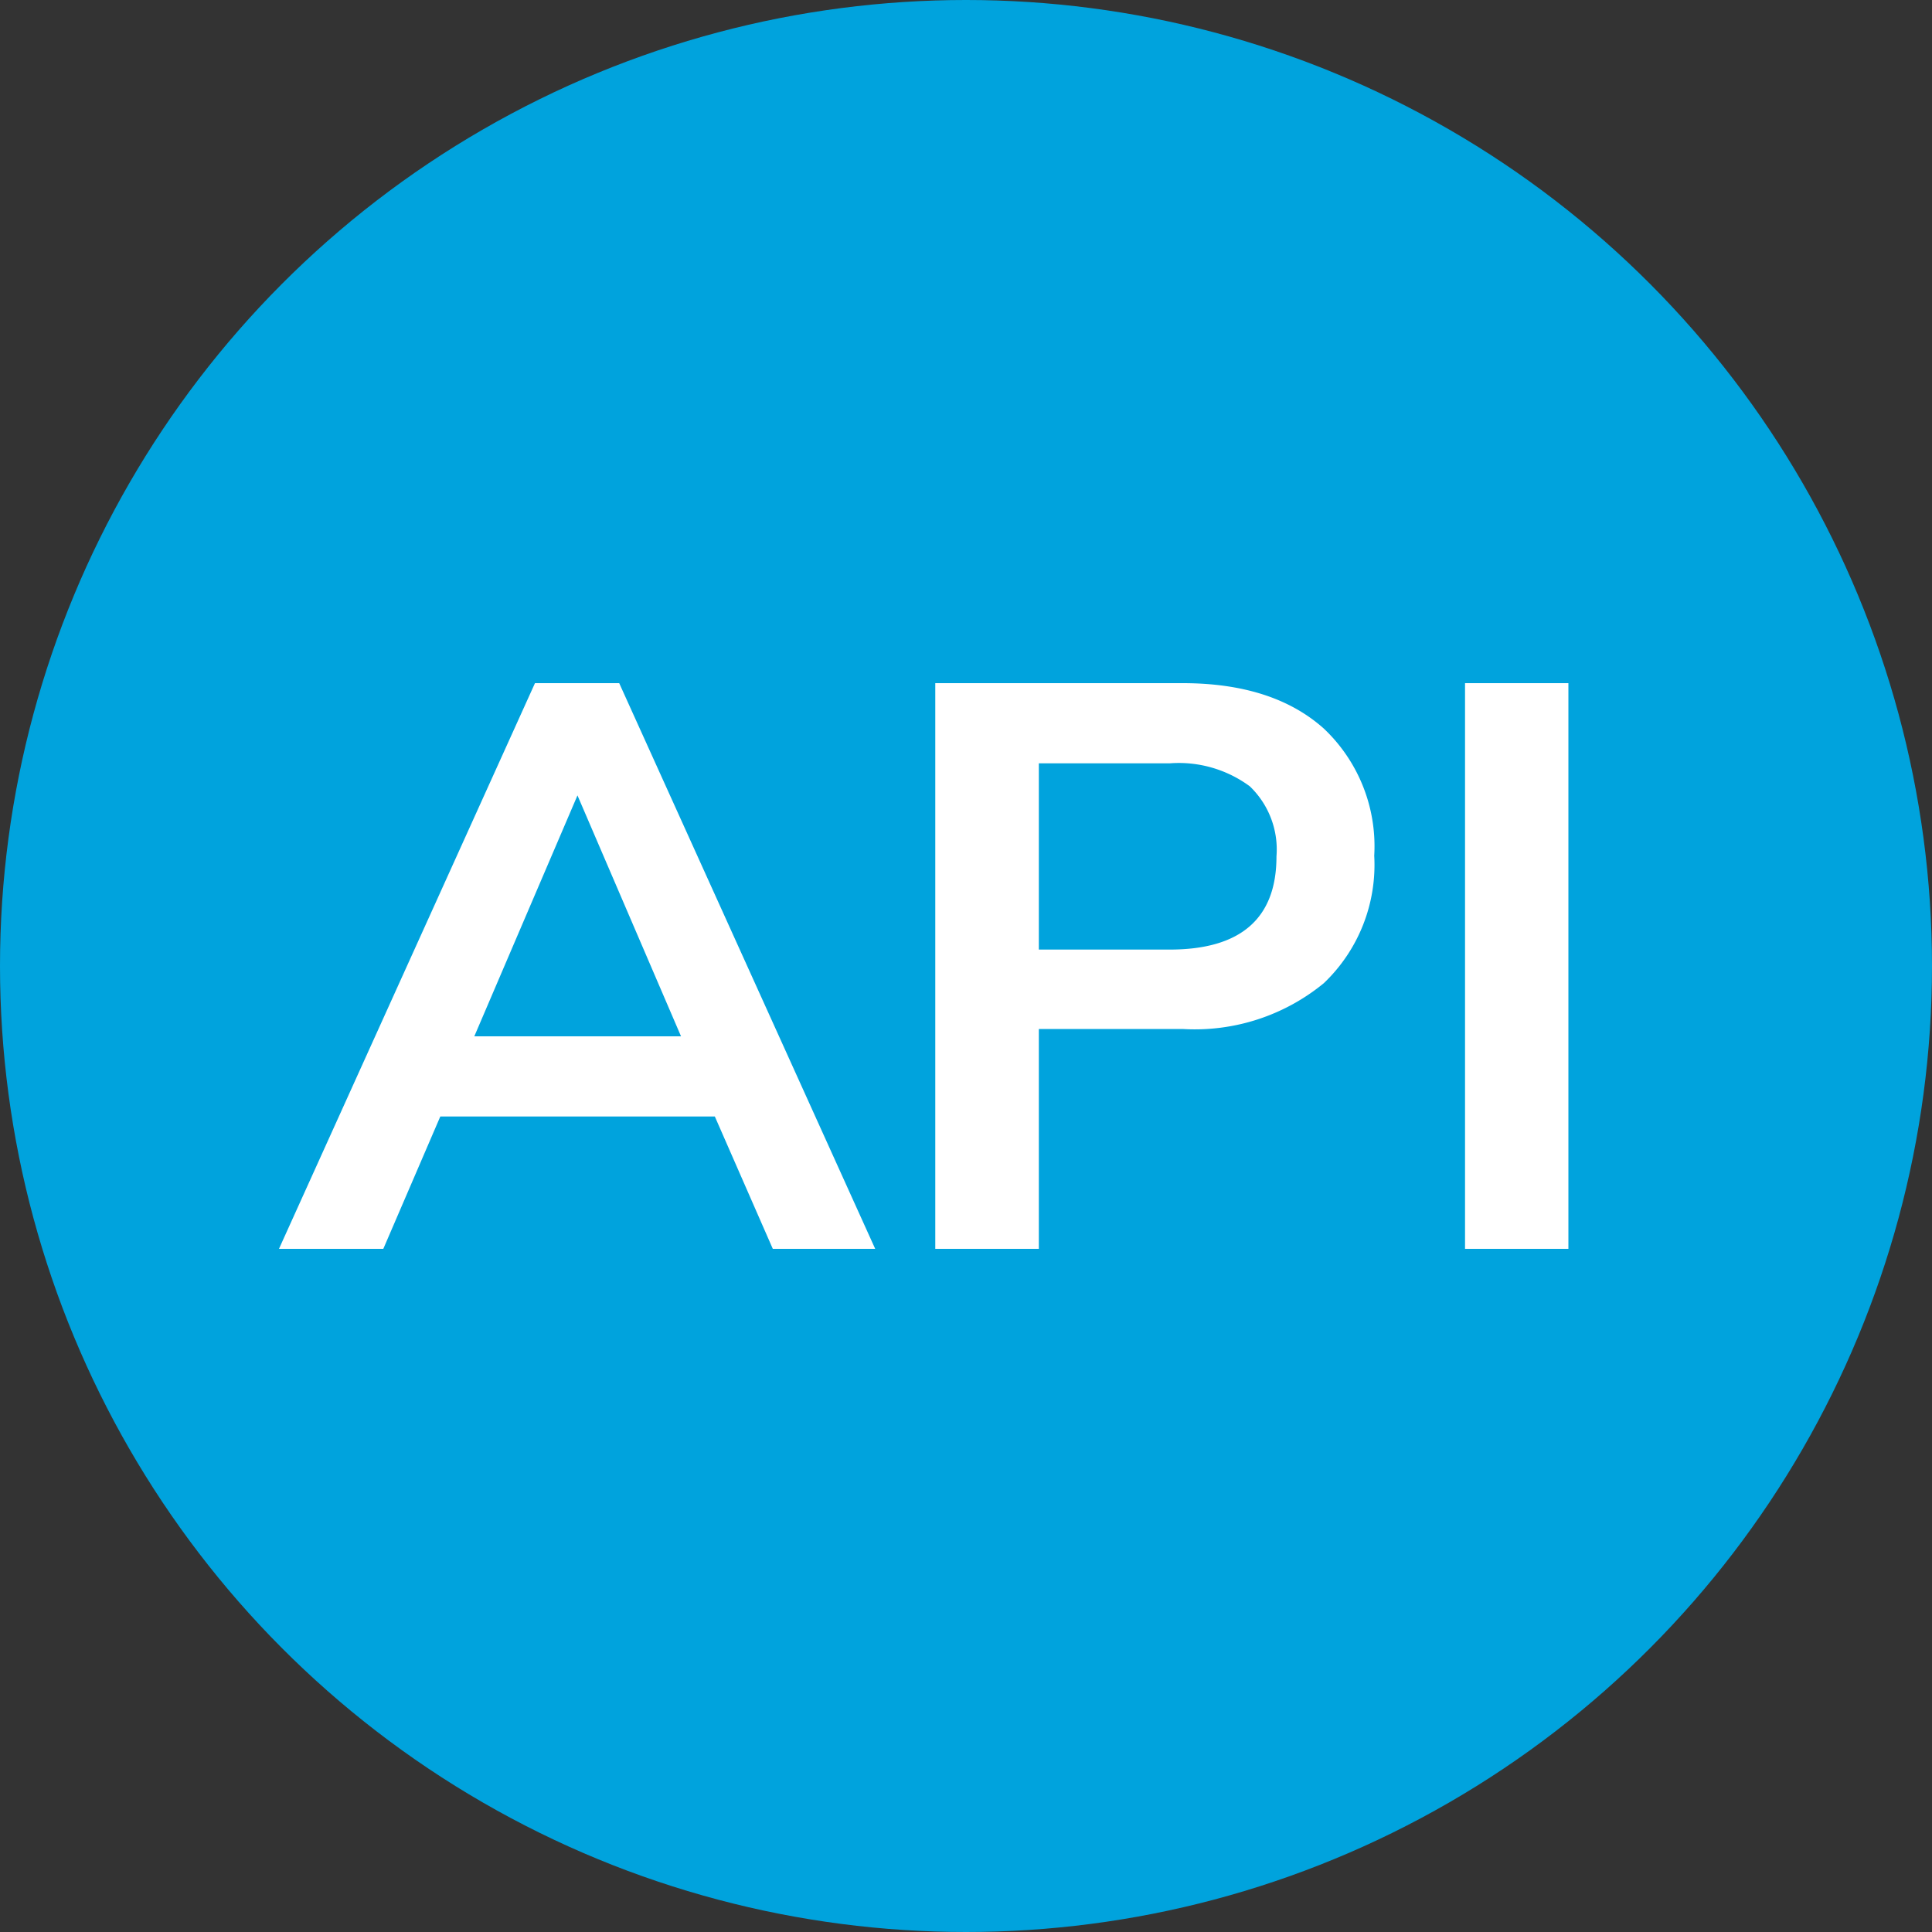
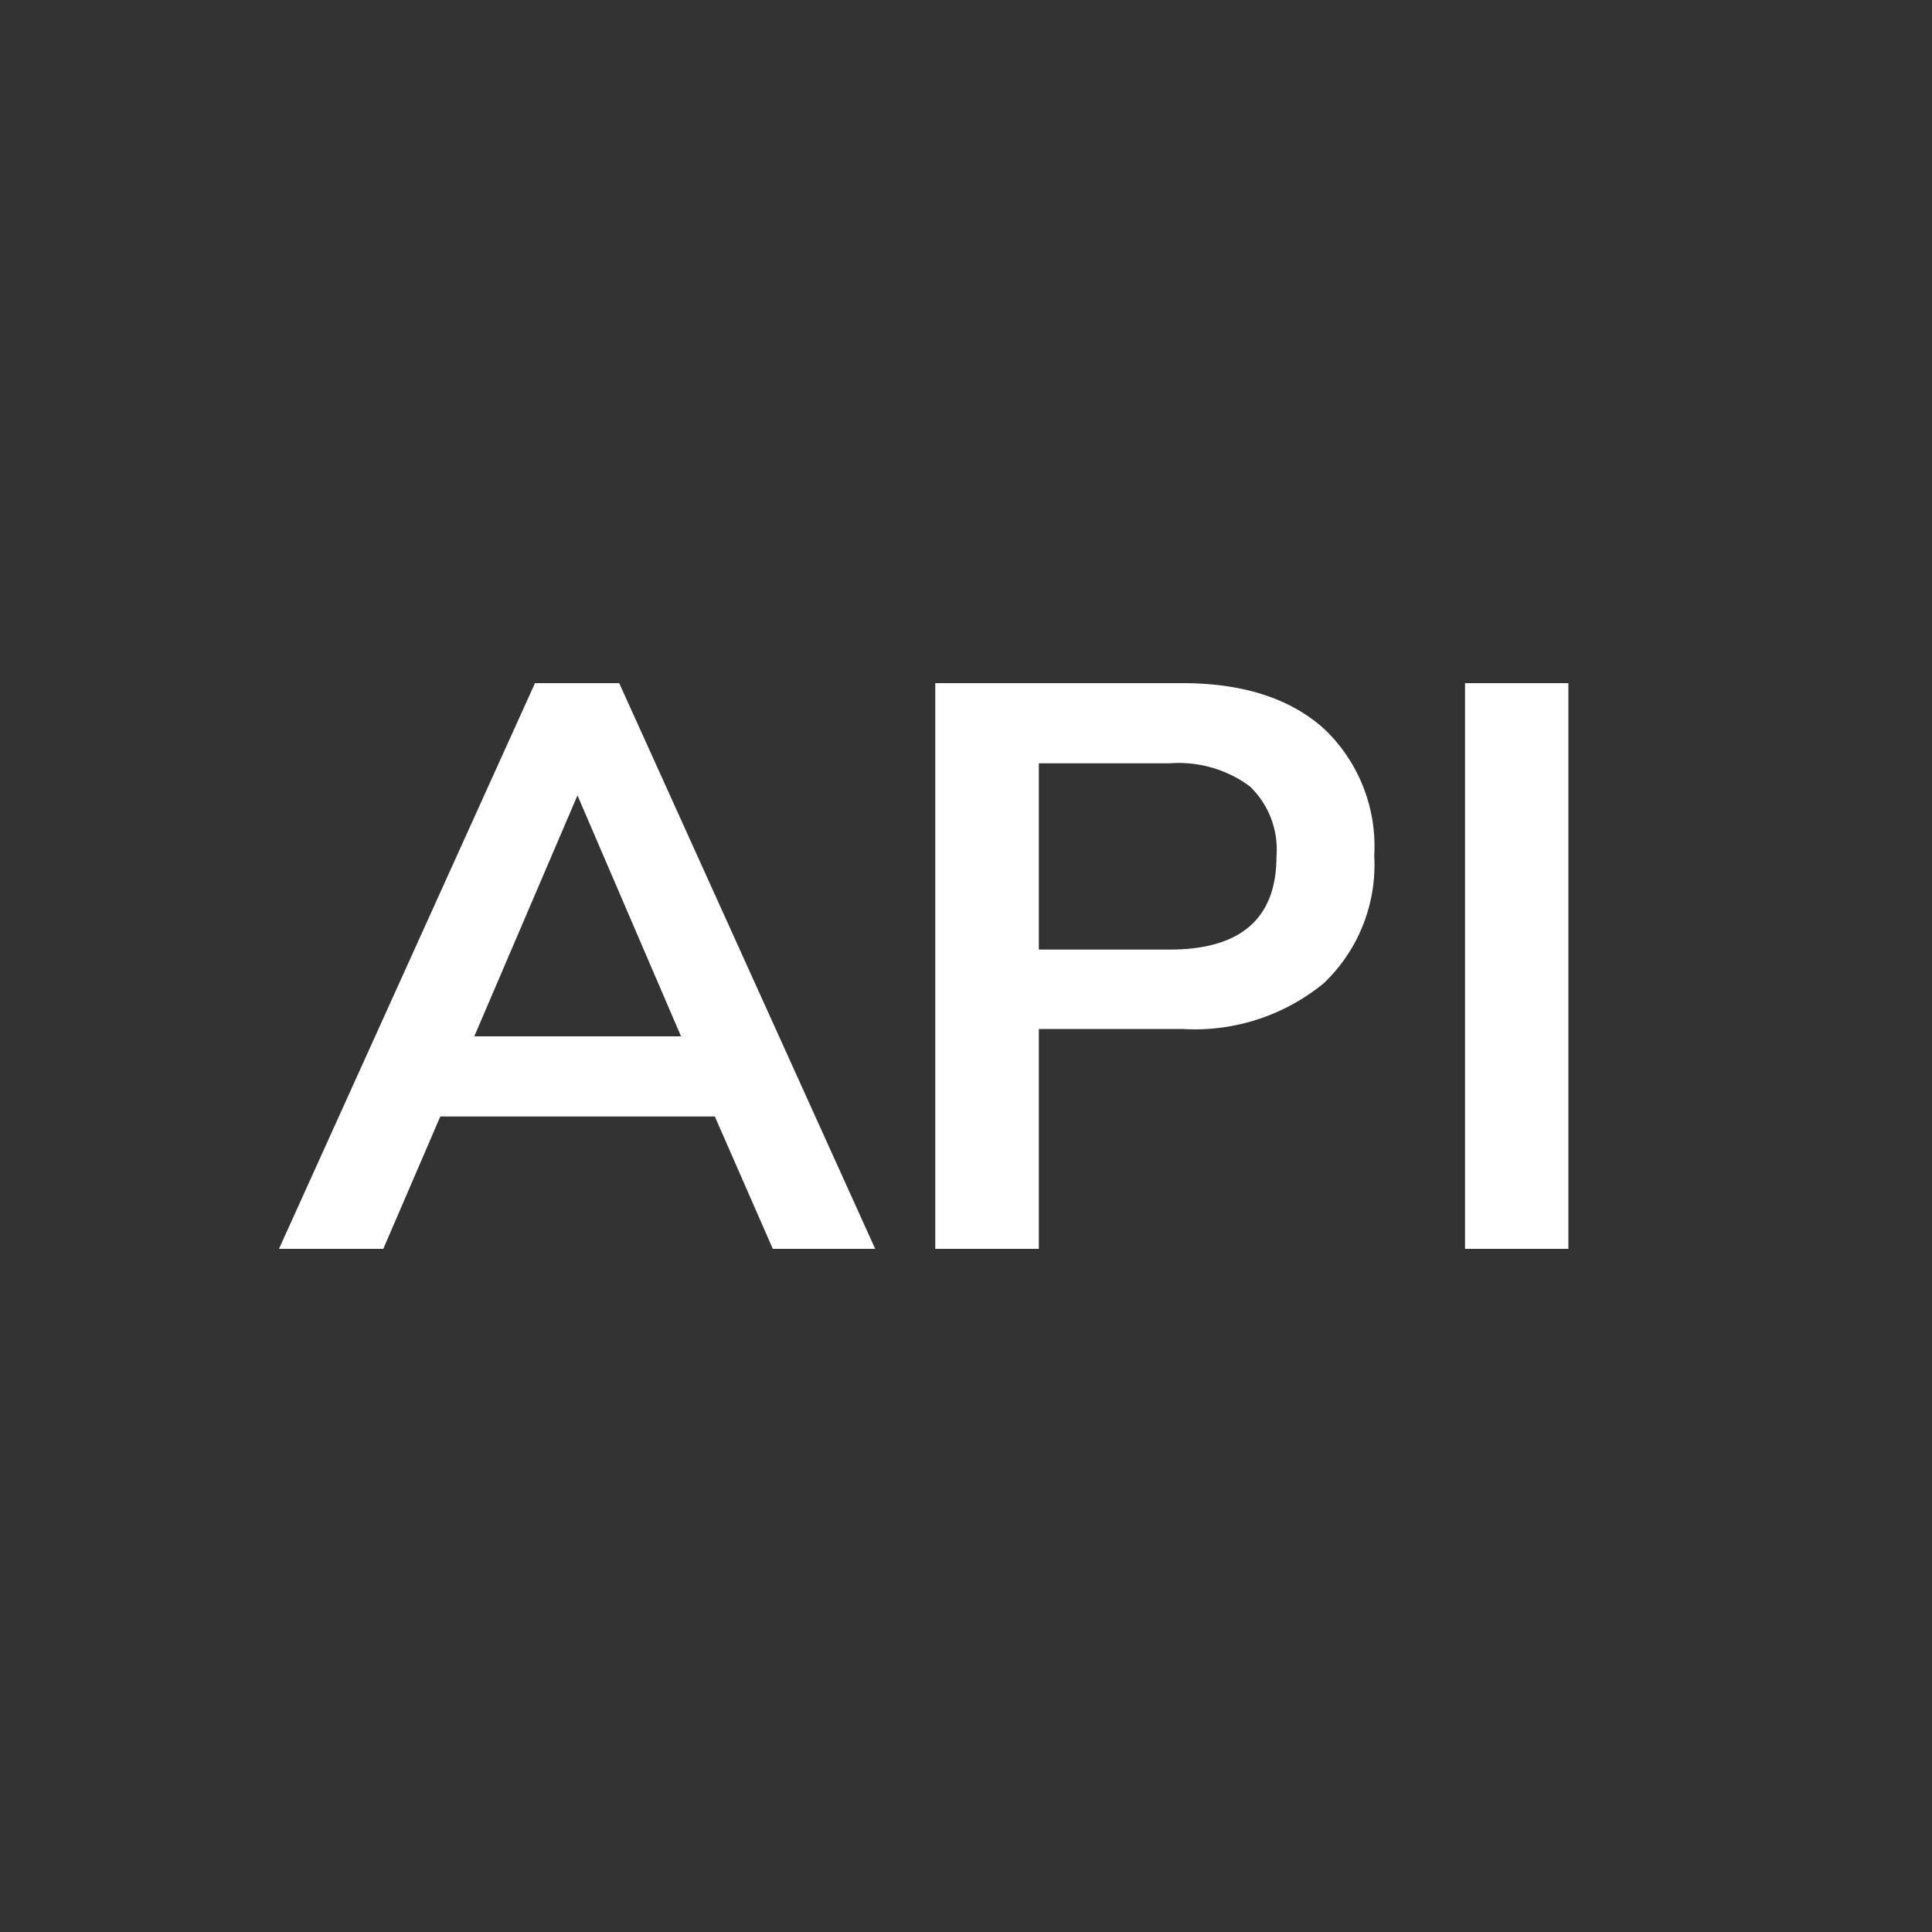
<svg xmlns="http://www.w3.org/2000/svg" viewBox="0 0 100 100">
  <rect x="0" y="0" width="100" height="100" fill="#333333" stroke="none" />
  <defs>
    <style>.cls-1{fill:#00a3dd;}.cls-2{fill:#fff;}</style>
  </defs>
  <title>icon_blue-circle_api</title>
  <g id="Ebene_1" data-name="Ebene 1">
-     <circle class="cls-1" cx="50" cy="50" r="50" />
    <path class="cls-2" d="M40,64.64,37,57.79H22.79l-2.95,6.85h-5.4L27.69,35.36h4.36L45.3,64.64Zm-15.45-11H35.25L29.89,41.17Z" />
    <path class="cls-2" d="M48.41,35.36h12.8q4.68,0,7.31,2.35a8.38,8.38,0,0,1,2.61,6.58,8.46,8.46,0,0,1-2.61,6.6,10.52,10.52,0,0,1-7.31,2.37H53.77V64.64H48.41ZM60.54,49.15c3.68,0,5.53-1.61,5.53-4.82a4.53,4.53,0,0,0-1.38-3.63,6.19,6.19,0,0,0-4.15-1.19H53.77v9.64Z" />
    <path class="cls-2" d="M75.83,64.64V35.36h5.35V64.64Z" />
  </g>
</svg>